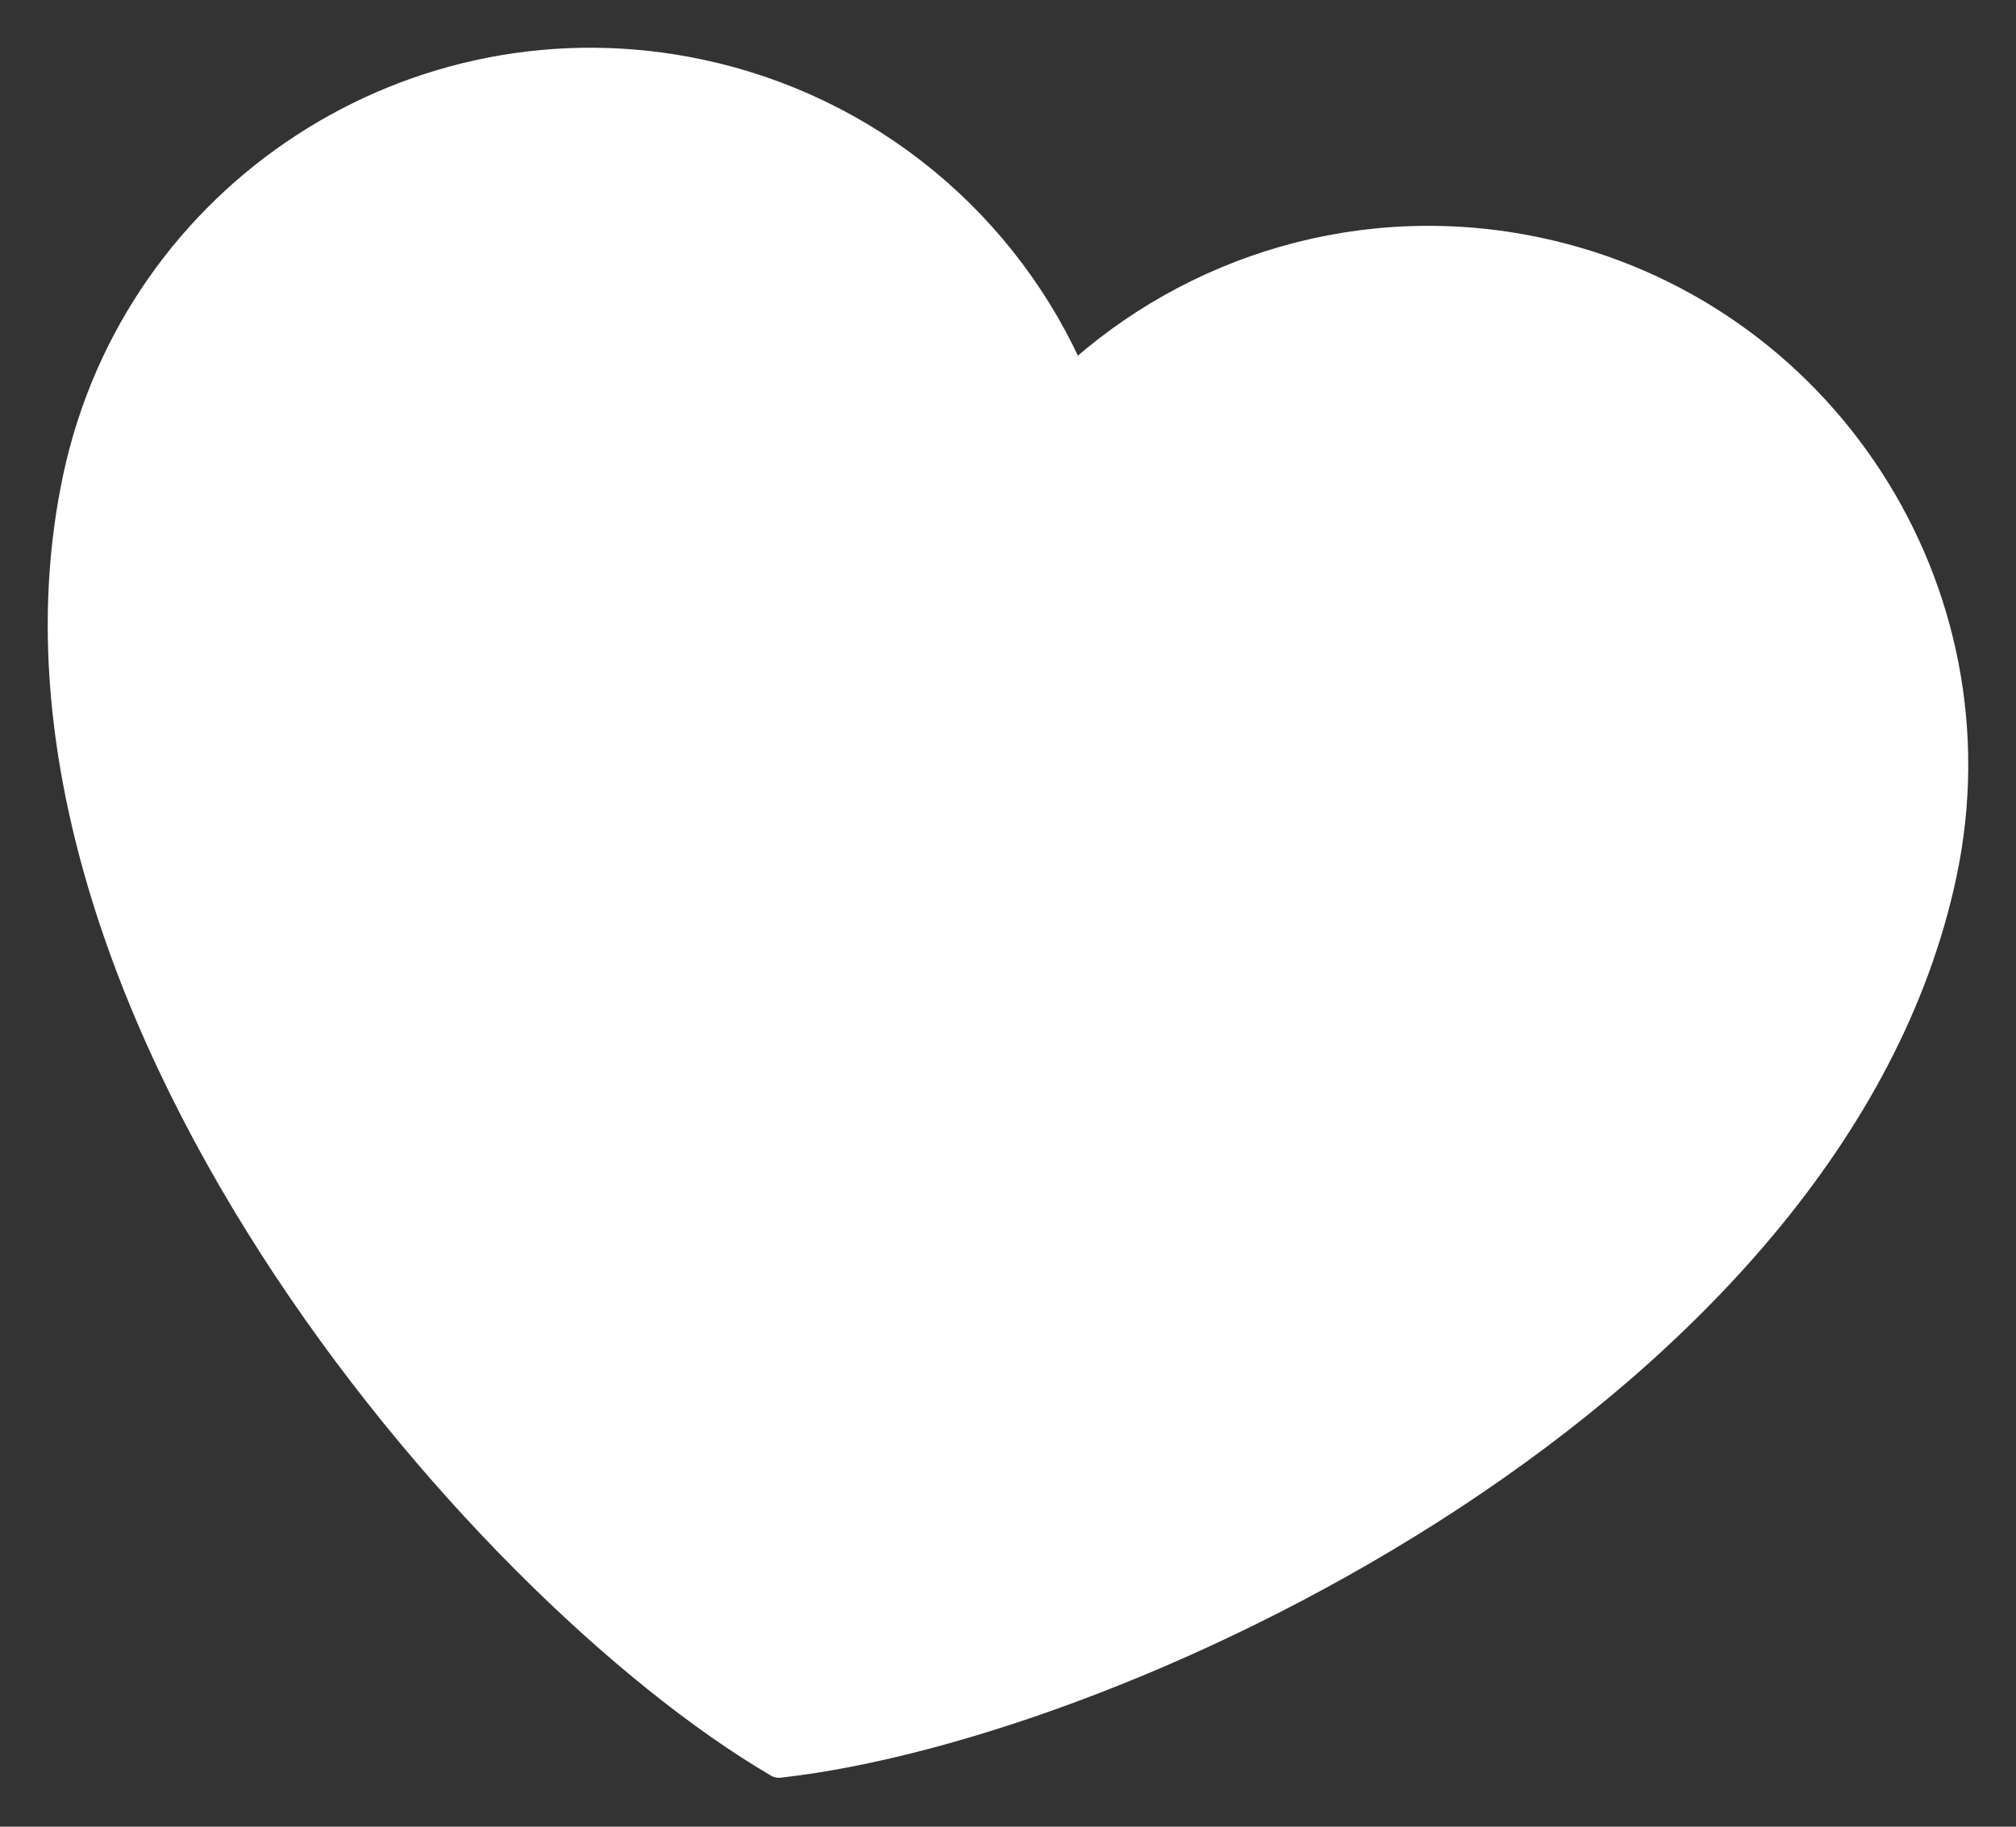
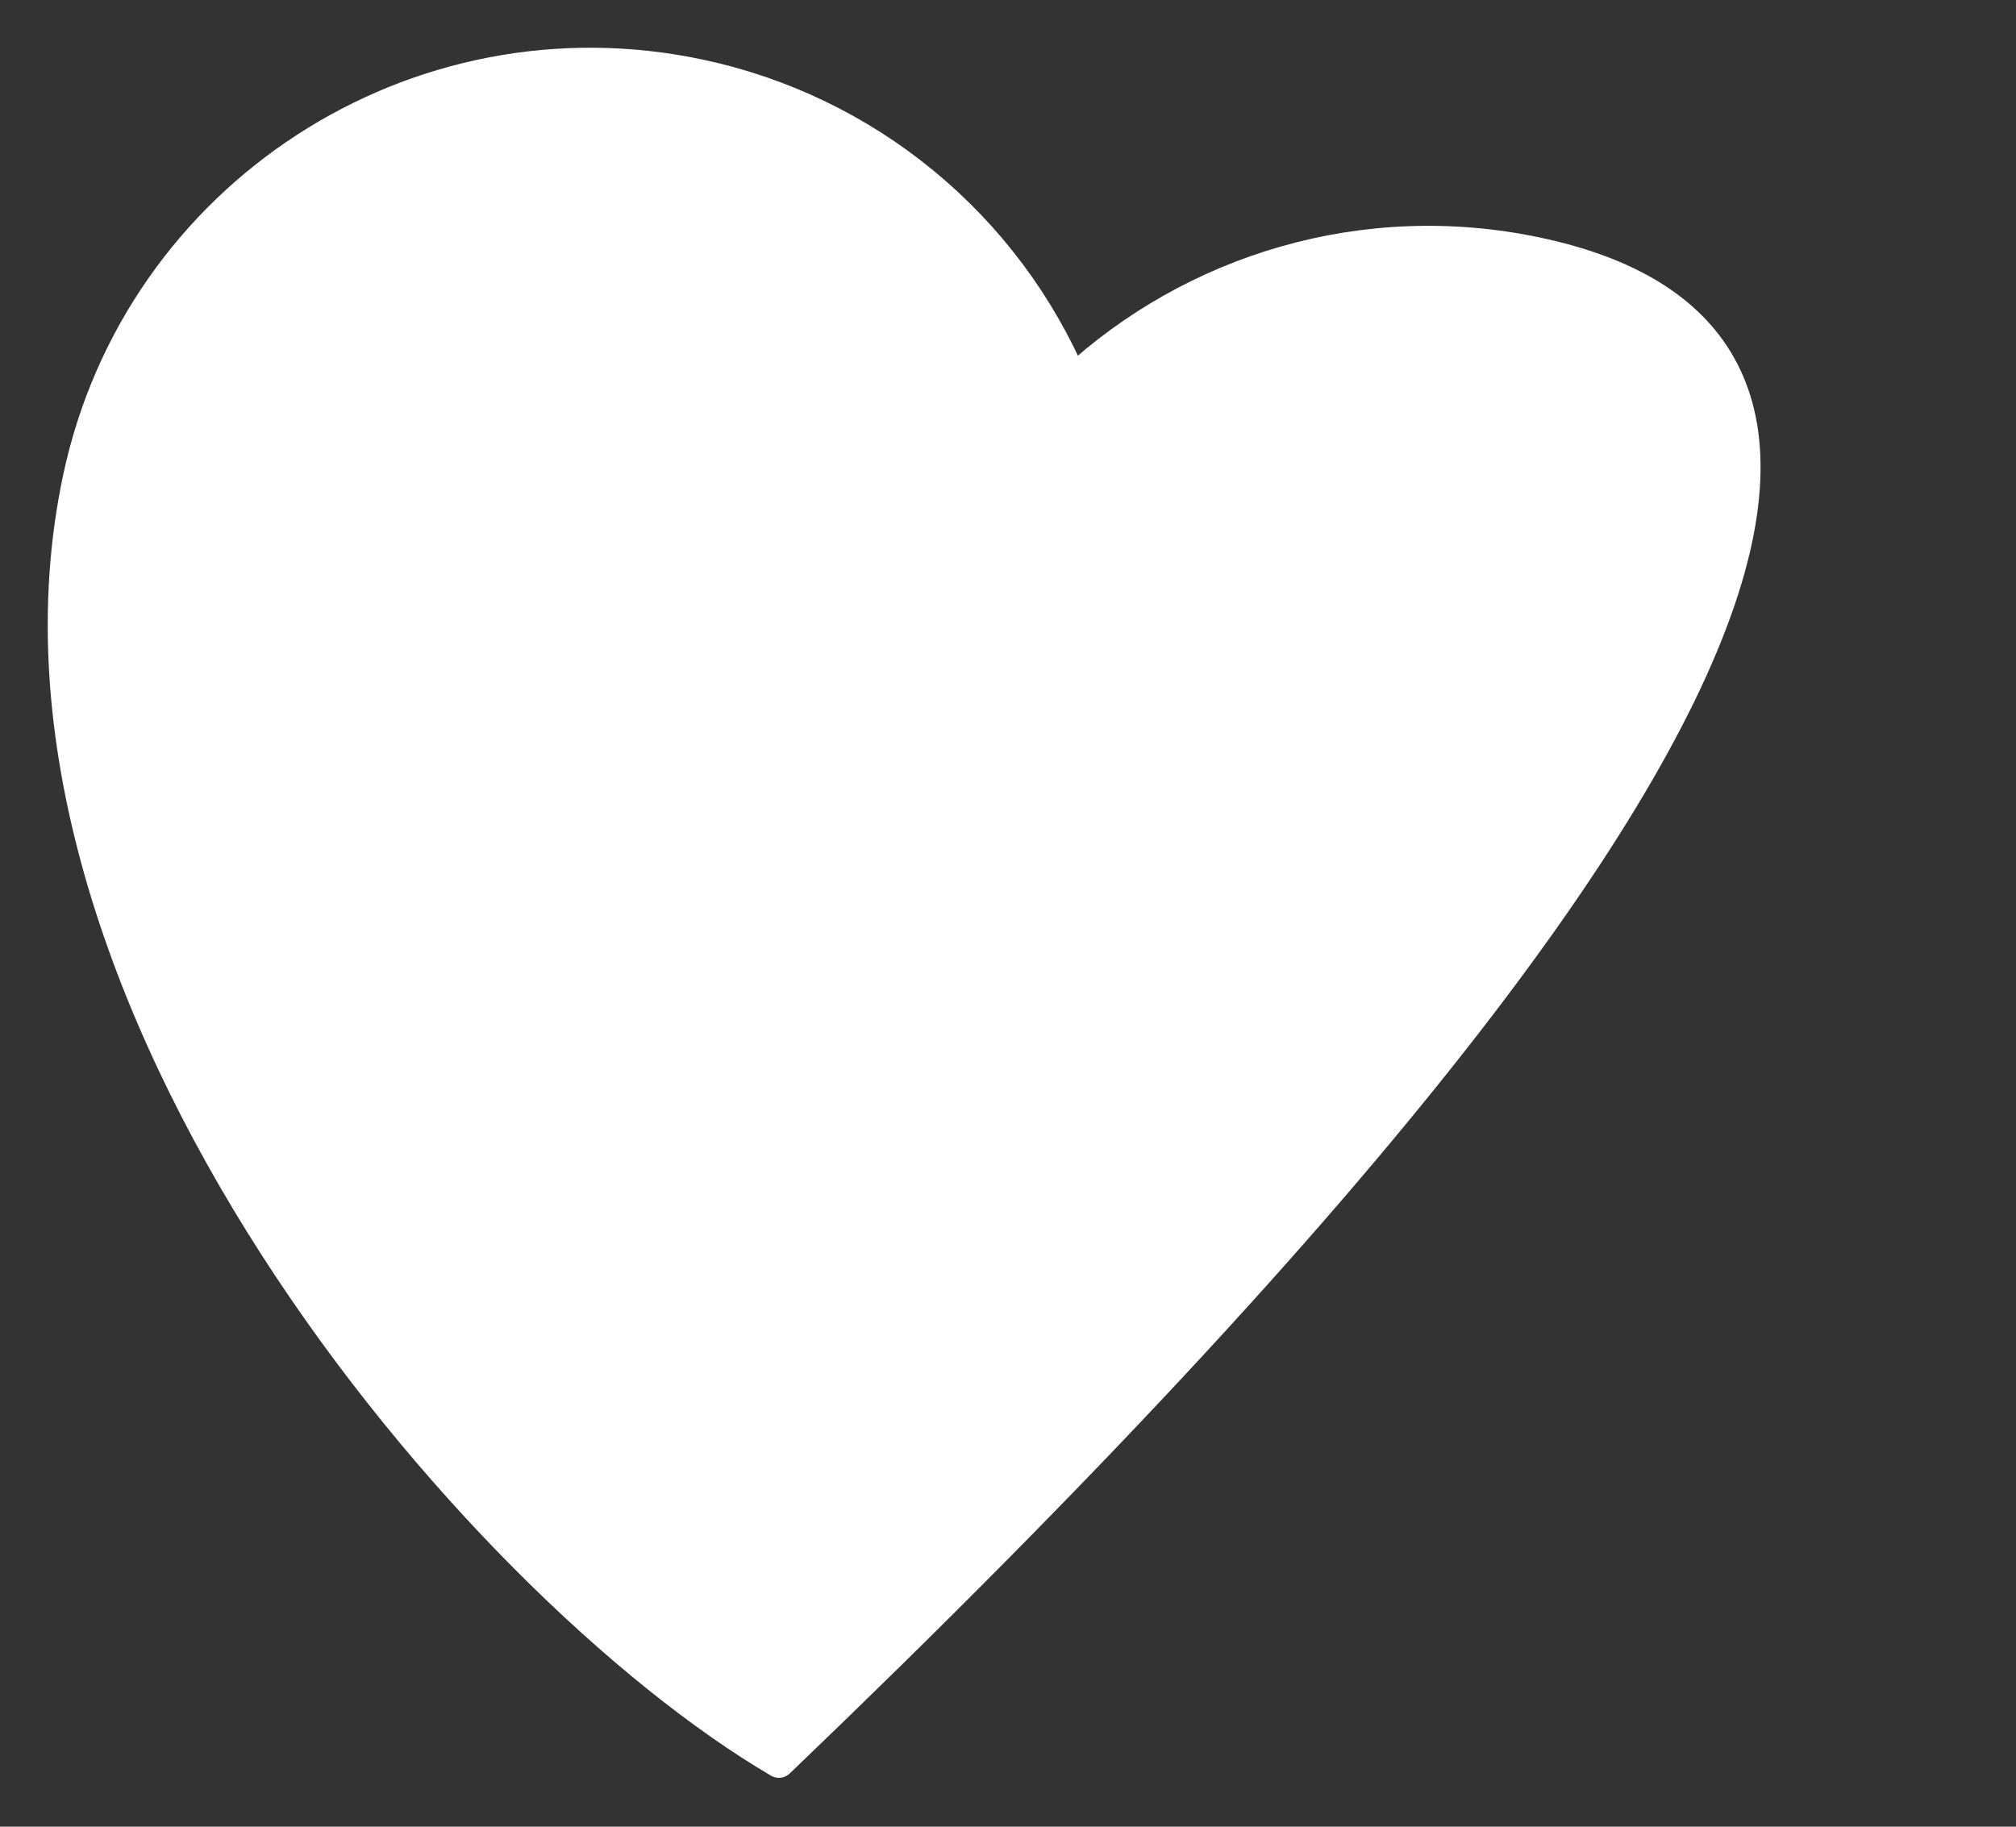
<svg xmlns="http://www.w3.org/2000/svg" width="64" height="58" viewBox="0 0 64 58" fill="none">
  <rect x="0" y="0" width="64" height="58" fill="#333333" stroke="none" />
-   <path d="M22.209 2.382C13.23 0.473 4.403 6.206 2.494 15.185C-0.962 31.444 15.111 50.309 24.727 55.947C35.805 54.708 58.162 44.011 61.618 27.752C63.526 18.773 57.794 9.946 48.815 8.037C43.316 6.868 37.873 8.565 34.043 12.118C32.998 9.664 31.377 7.498 29.317 5.803C27.257 4.108 24.819 2.935 22.209 2.382Z" fill="white" stroke="white" stroke-linecap="round" stroke-linejoin="round" />
+   <path d="M22.209 2.382C13.23 0.473 4.403 6.206 2.494 15.185C-0.962 31.444 15.111 50.309 24.727 55.947C63.526 18.773 57.794 9.946 48.815 8.037C43.316 6.868 37.873 8.565 34.043 12.118C32.998 9.664 31.377 7.498 29.317 5.803C27.257 4.108 24.819 2.935 22.209 2.382Z" fill="white" stroke="white" stroke-linecap="round" stroke-linejoin="round" />
</svg>